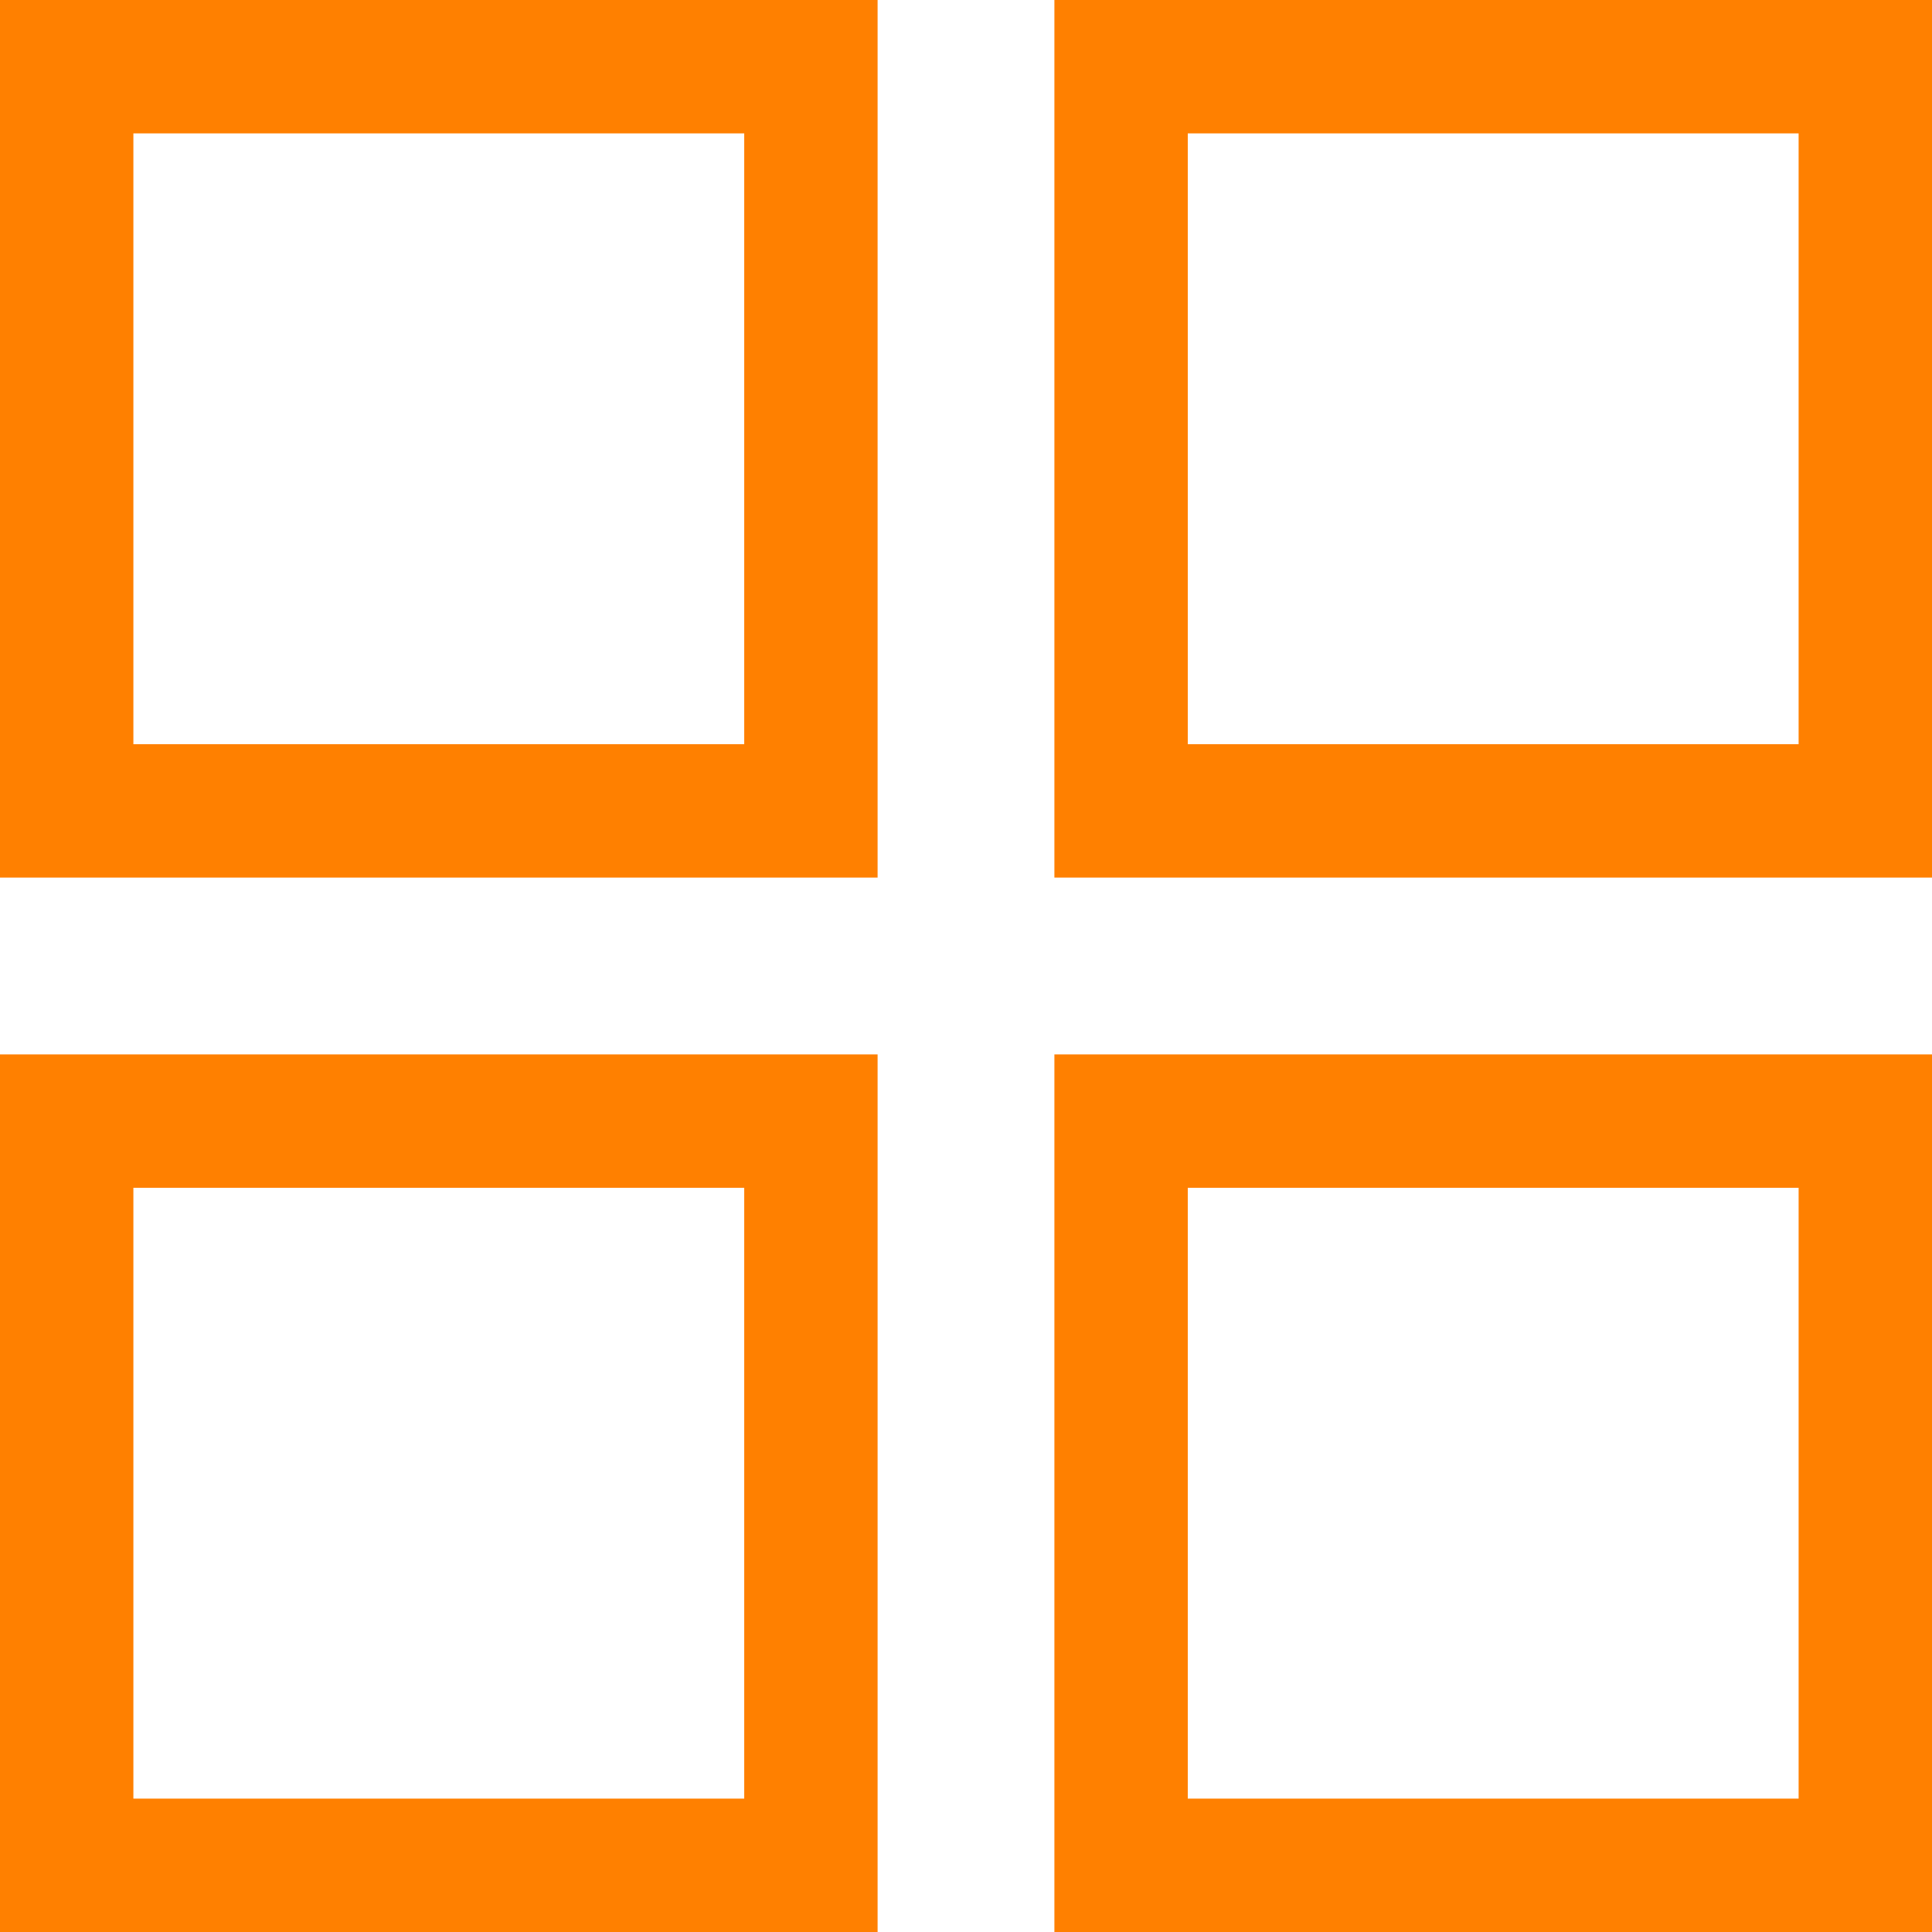
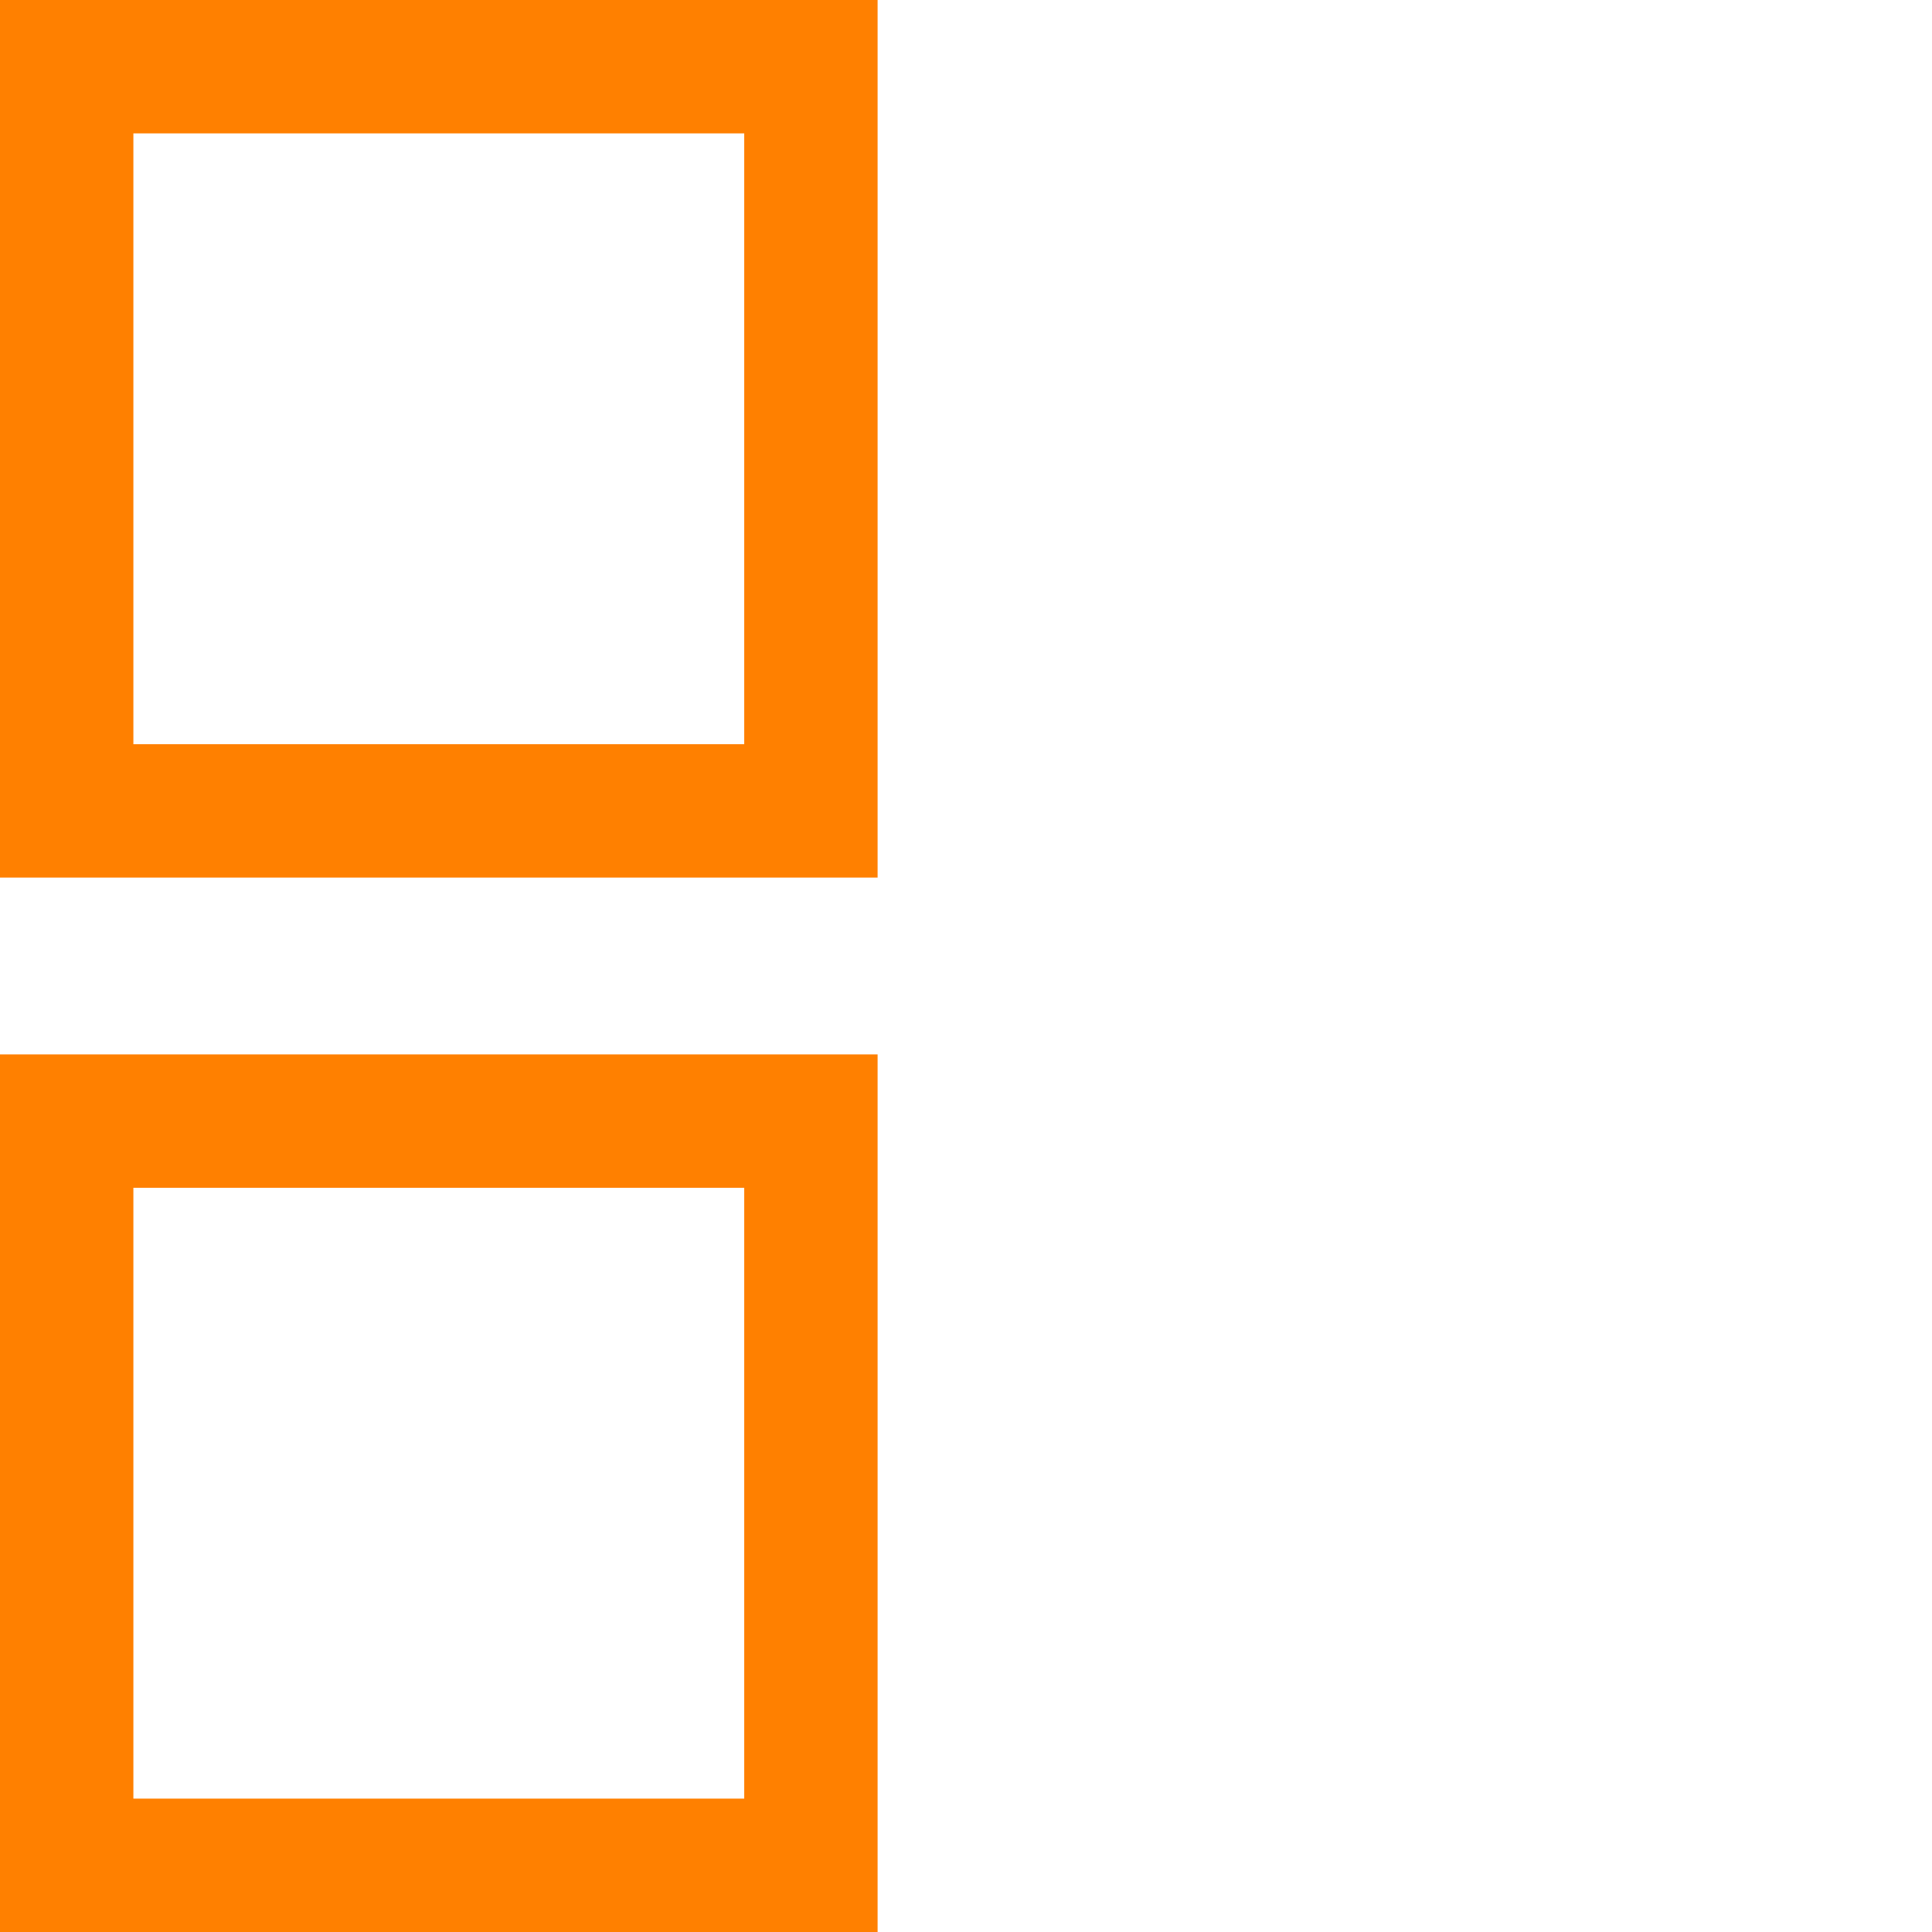
<svg xmlns="http://www.w3.org/2000/svg" version="1.1" id="Calque_1" x="0px" y="0px" viewBox="0 0 365 365" style="enable-background:new 0 0 365 365;" xml:space="preserve">
  <style type="text/css">
	.st0{fill:#FF8000;}
</style>
-   <path class="st0" d="M199.2,0v165.8H365V0H199.2z M224.4,140.6V25.2h115.4v115.4H224.4z" />
  <path class="st0" d="M0,165.8h165.8V0H0V165.8z M140.6,25.2v115.4H25.2V25.2H140.6z" />
  <path class="st0" d="M0,365h165.8V199.2H0V365z M140.6,224.4v115.4H25.2V224.4H140.6z" />
-   <path class="st0" d="M199.2,365H365V199.2H199.2V365z M339.8,224.4v115.4H224.4V224.4H339.8z" />
</svg>